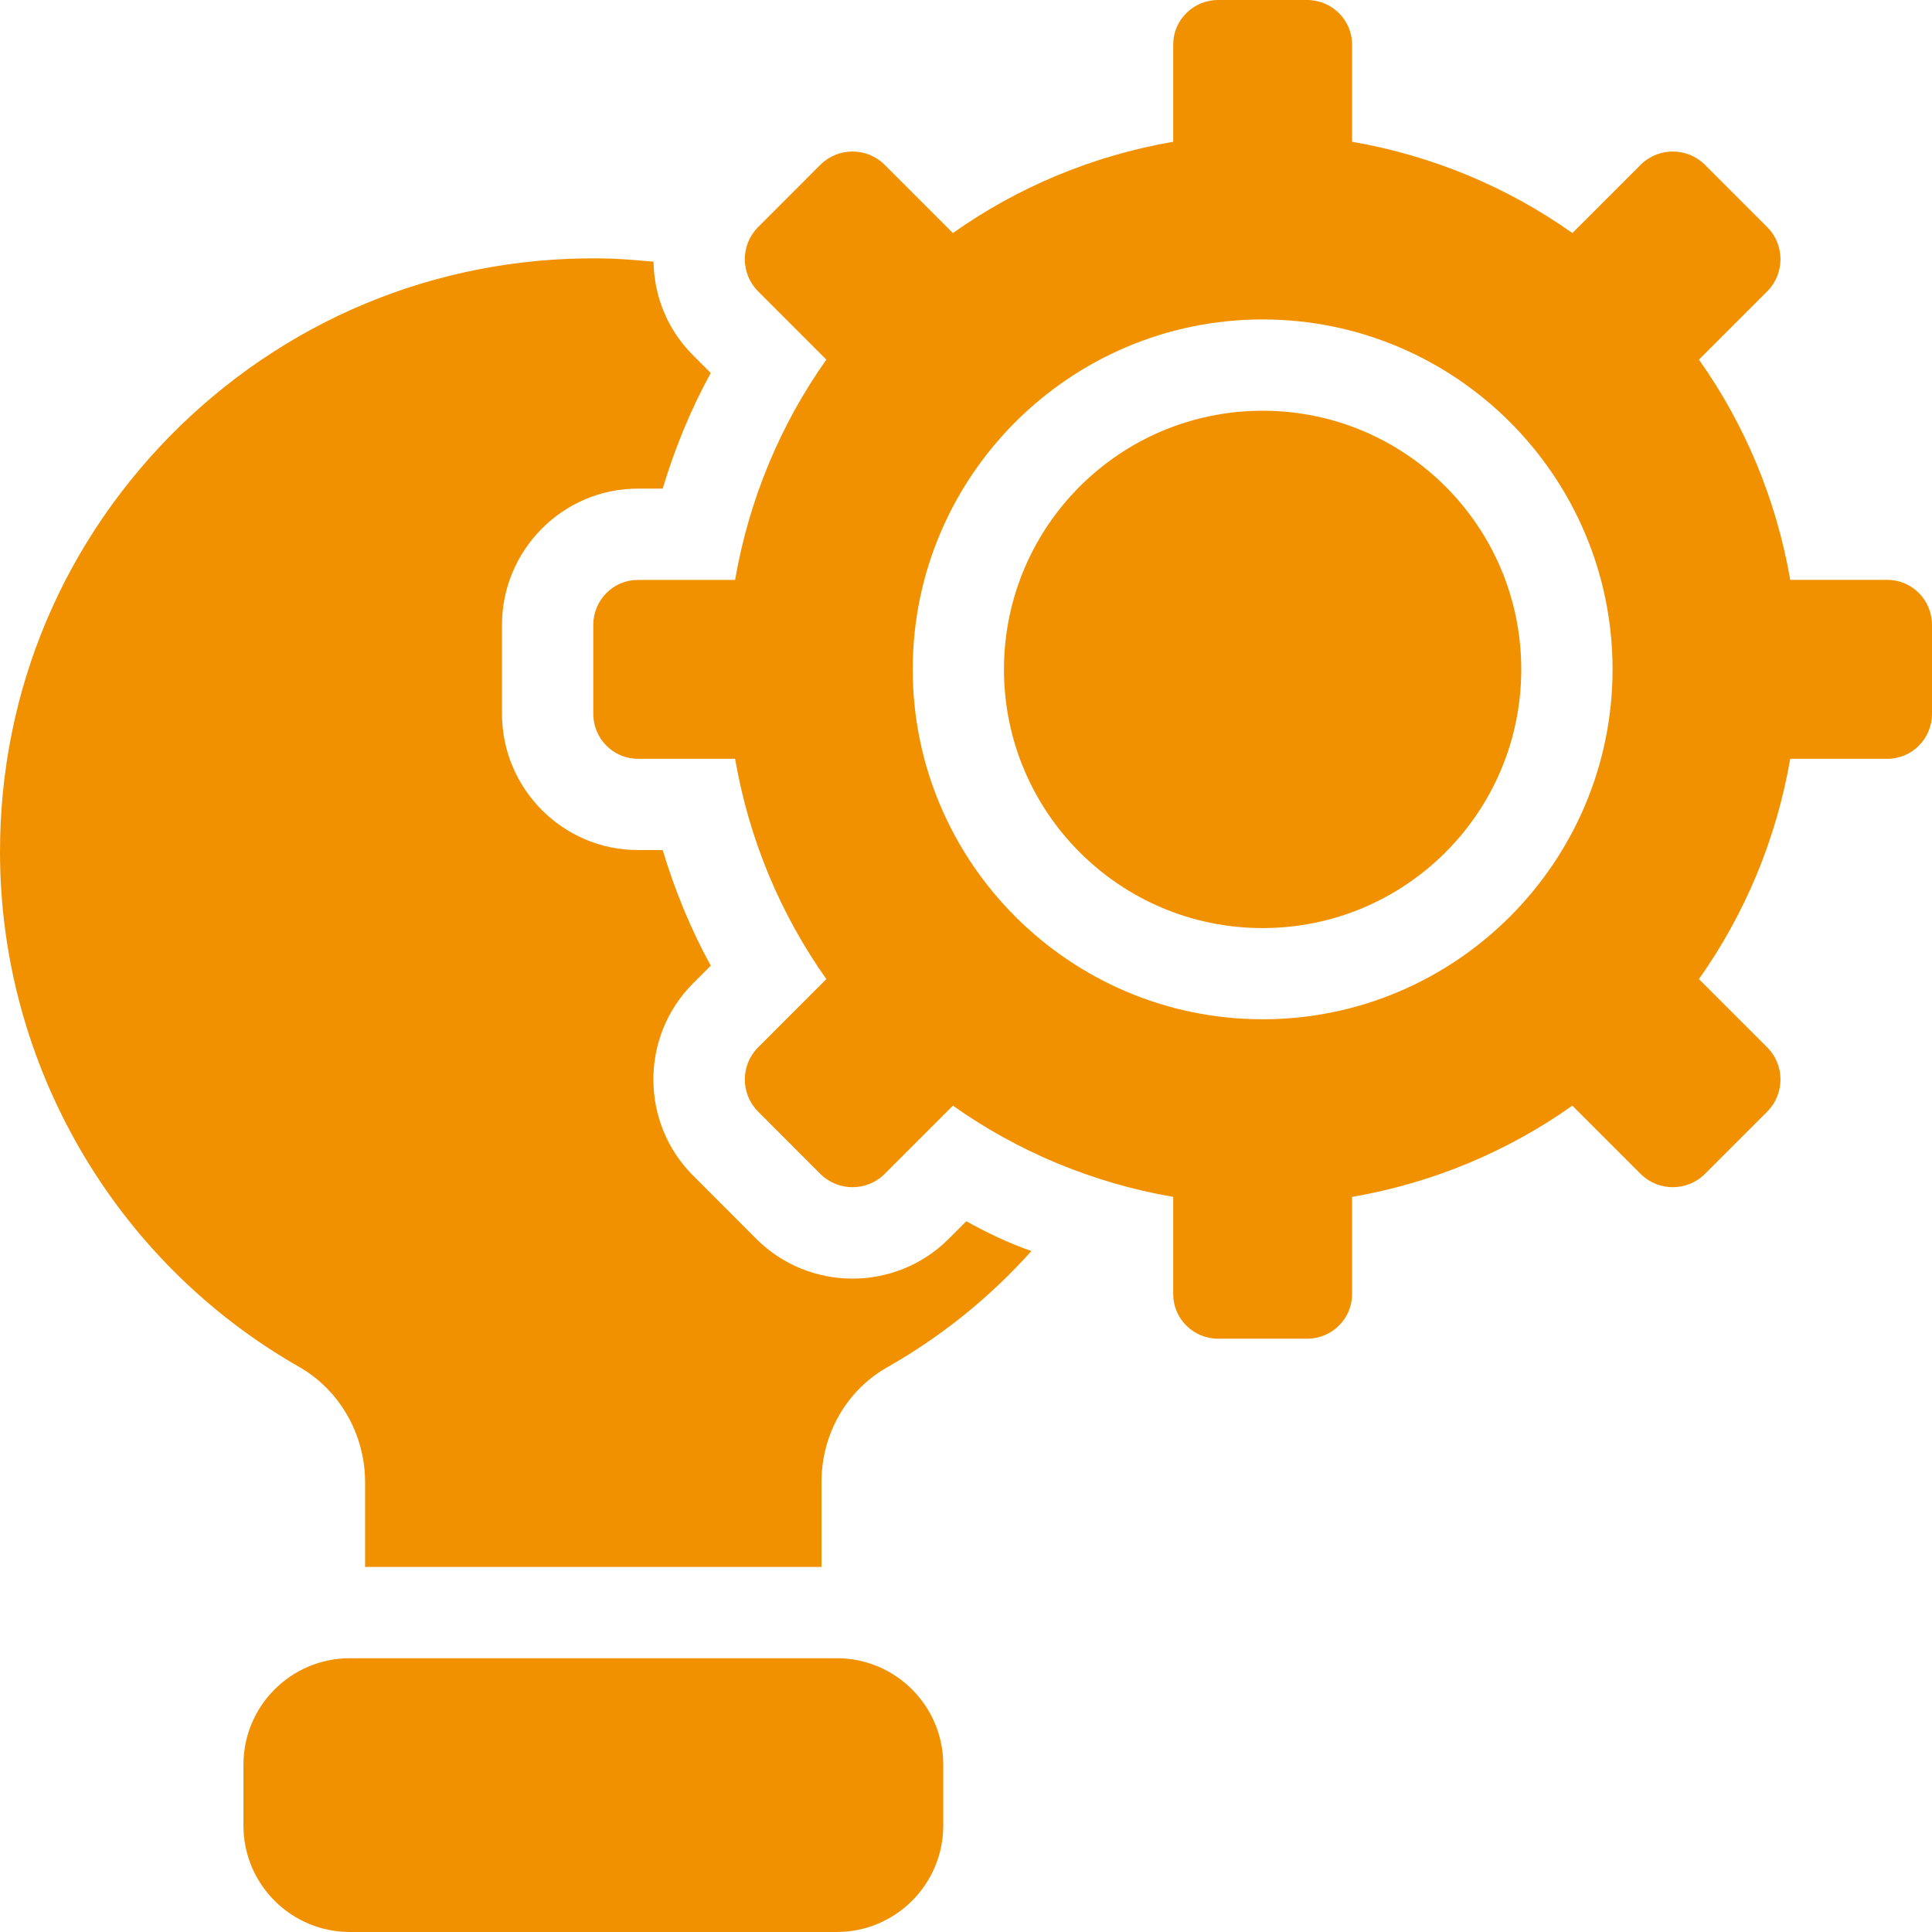
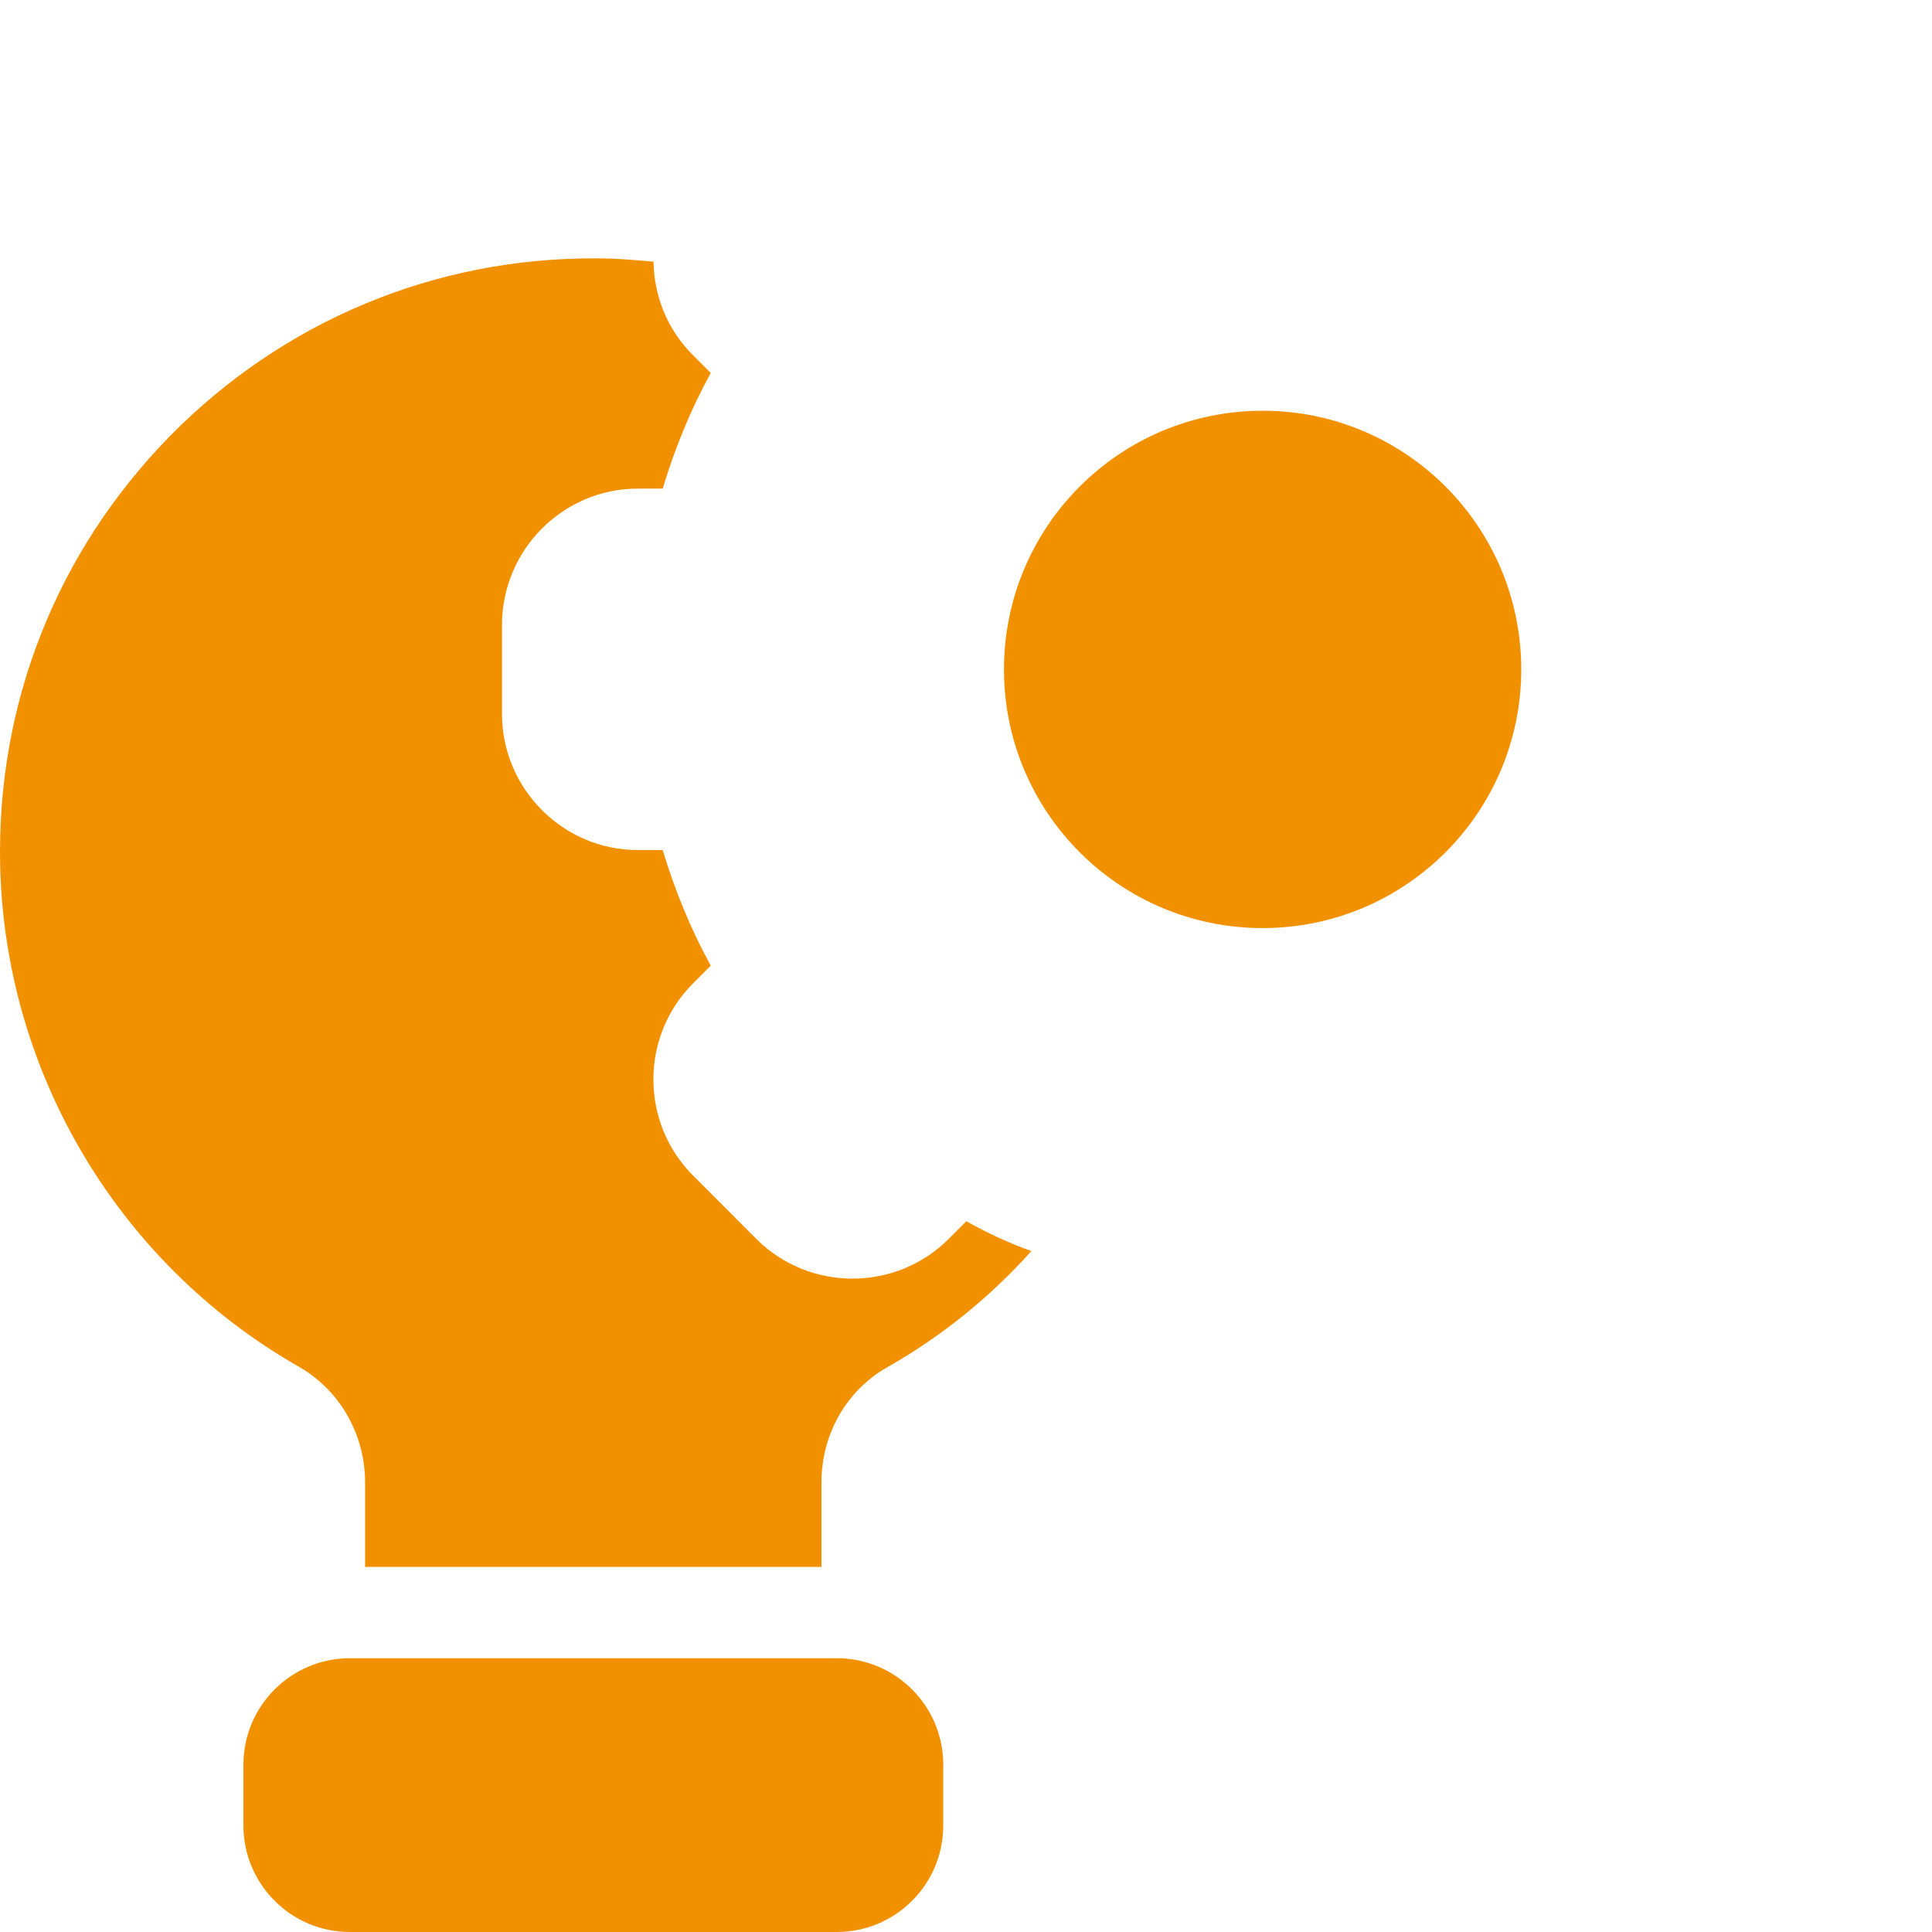
<svg xmlns="http://www.w3.org/2000/svg" width="35" height="35" viewBox="0 0 35 35" fill="none">
  <path d="M18.685 22.664C17.924 23.513 17.043 24.219 16.072 24.77C15.334 25.189 14.882 25.982 14.882 26.853V28.386H6.614V26.853C6.614 25.982 6.151 25.178 5.413 24.759C2.072 22.852 0 19.28 0 15.433C0 12.5 1.158 9.767 3.263 7.716C5.368 5.677 8.146 4.597 11.079 4.685C11.332 4.696 11.597 4.718 11.839 4.74C11.85 5.357 12.082 5.963 12.556 6.437L12.876 6.757C12.512 7.419 12.225 8.124 12.005 8.852H11.553C10.197 8.852 9.094 9.965 9.094 11.321V12.93C9.094 14.286 10.197 15.399 11.553 15.399H12.005C12.225 16.127 12.512 16.832 12.876 17.494L12.556 17.814C11.597 18.773 11.597 20.338 12.556 21.297L13.702 22.444C14.661 23.403 16.227 23.403 17.186 22.444L17.506 22.124C17.88 22.333 18.277 22.521 18.685 22.664Z" fill="#F29100" />
  <path d="M15.158 30.04H6.34C5.274 30.04 4.41 30.904 4.41 31.969V33.071C4.41 34.136 5.274 35 6.34 35H15.158C16.224 35 17.088 34.136 17.088 33.071V31.969C17.088 30.904 16.224 30.04 15.158 30.04Z" fill="#F29100" />
  <path d="M22.874 16.813C25.461 16.813 27.559 14.715 27.559 12.127C27.559 9.539 25.461 7.441 22.874 7.441C20.286 7.441 18.188 9.539 18.188 12.127C18.188 14.715 20.286 16.813 22.874 16.813Z" fill="#F29100" />
-   <path d="M34.195 10.505H32.432C32.178 9.039 31.605 7.683 30.778 6.515L32.024 5.269C32.332 4.95 32.332 4.442 32.024 4.123L30.877 2.976C30.558 2.668 30.05 2.668 29.731 2.976L28.485 4.222C27.317 3.395 25.961 2.822 24.494 2.568V0.805C24.494 0.364 24.131 0 23.679 0H22.069C21.617 0 21.254 0.364 21.254 0.805V2.568C19.787 2.822 18.431 3.395 17.263 4.222L16.017 2.976C15.698 2.668 15.191 2.668 14.871 2.976L13.725 4.123C13.416 4.443 13.416 4.95 13.725 5.269L14.97 6.515C14.143 7.683 13.57 9.04 13.317 10.506H11.553C11.112 10.506 10.748 10.869 10.748 11.321V12.931C10.748 13.383 11.112 13.746 11.553 13.746H13.317C13.57 15.213 14.143 16.569 14.97 17.737L13.725 18.983C13.416 19.302 13.416 19.809 13.725 20.129L14.871 21.276C15.191 21.584 15.698 21.584 16.017 21.276L17.263 20.03C18.431 20.857 19.787 21.43 21.254 21.683V23.447C21.254 23.888 21.617 24.252 22.069 24.252H23.679C24.131 24.252 24.494 23.888 24.494 23.447V21.683C25.961 21.43 27.317 20.857 28.485 20.03L29.731 21.276C30.05 21.584 30.558 21.584 30.877 21.276L32.024 20.129C32.332 19.809 32.332 19.302 32.024 18.983L30.778 17.737C31.605 16.569 32.178 15.213 32.432 13.746H34.195C34.636 13.746 35 13.383 35 12.931V11.321C35 10.869 34.636 10.505 34.195 10.505ZM22.874 18.465C19.38 18.465 16.535 15.62 16.535 12.126C16.535 8.631 19.38 5.787 22.874 5.787C26.369 5.787 29.213 8.631 29.213 12.126C29.213 15.62 26.369 18.465 22.874 18.465Z" fill="#F29100" />
</svg>